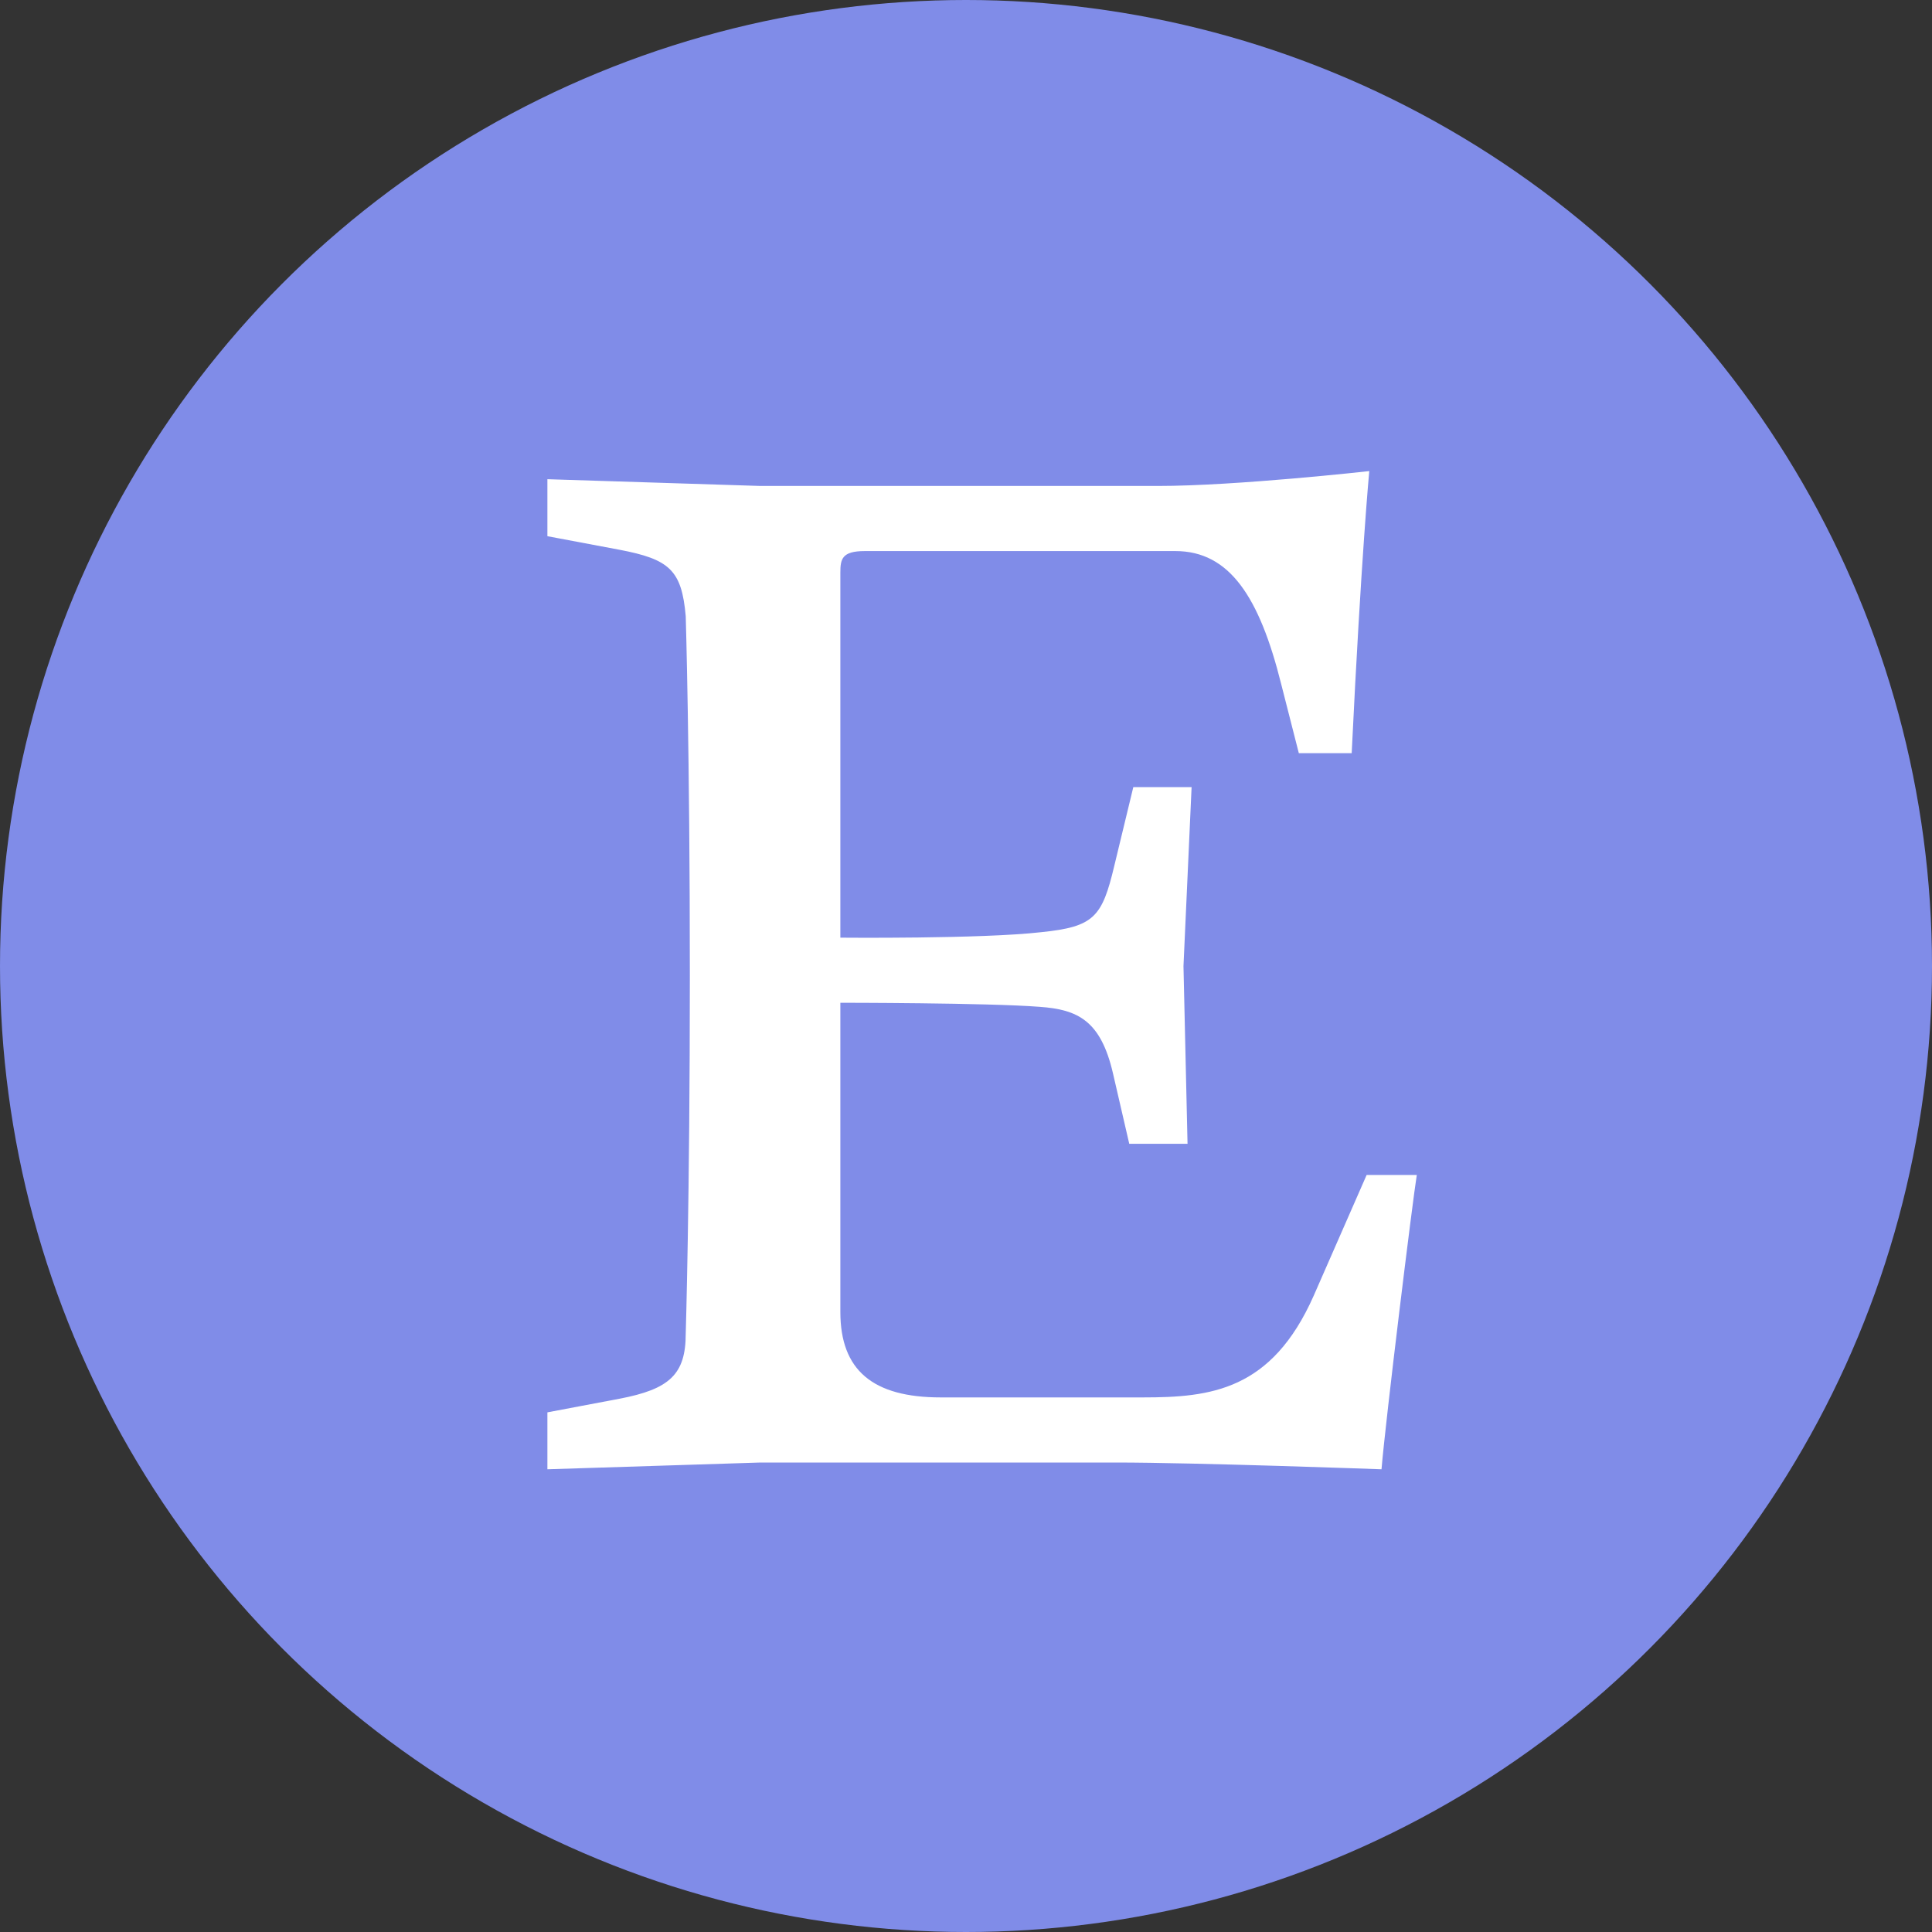
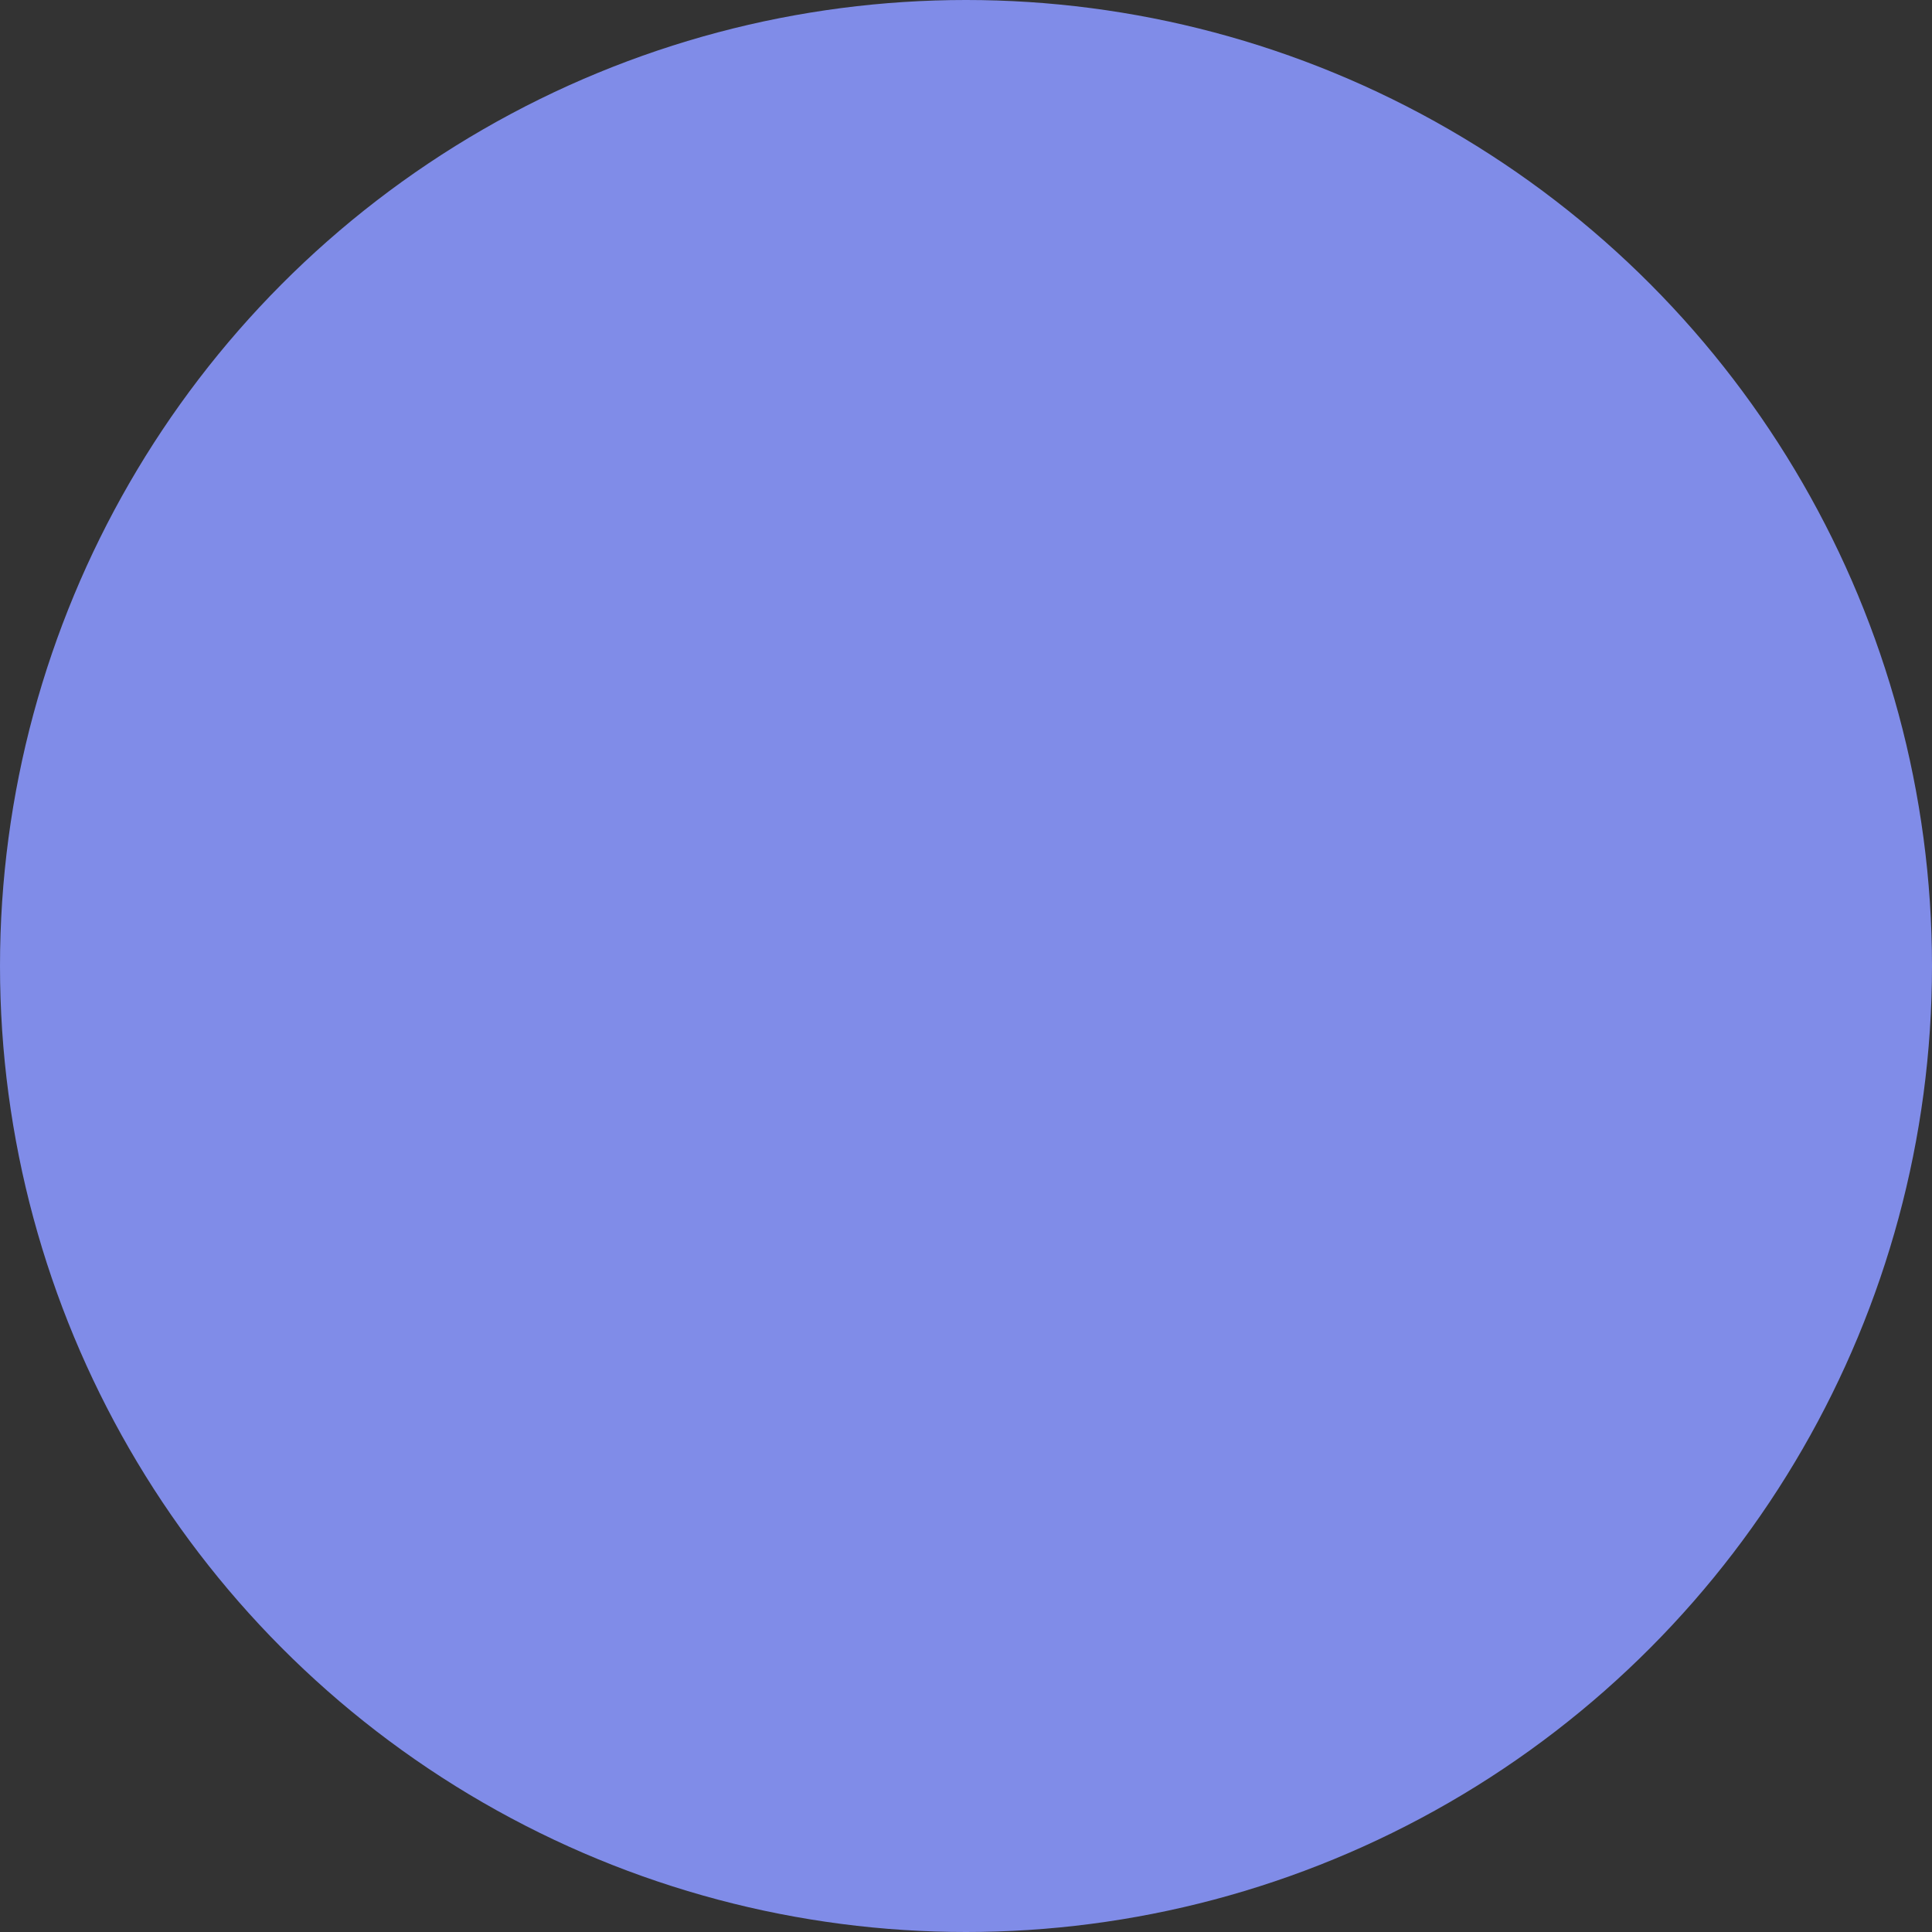
<svg xmlns="http://www.w3.org/2000/svg" width="30px" height="30px" viewBox="0 0 30 30" version="1.1">
  <rect x="0" y="0" width="30" height="30" fill="#333333" stroke="none" />
  <title>etsy</title>
  <desc>Created with Sketch.</desc>
  <defs />
  <g id="Design" stroke="none" stroke-width="1" fill="none" fill-rule="evenodd">
    <g id="about" transform="translate(-80, -730)">
      <g id="link1-copy-2" transform="translate(80, 730)">
        <g id="etsy">
          <circle id="Oval-Copy-3" fill="#808CE8" cx="15" cy="15" r="15" />
-           <path d="M13.049,14.58 L13.049,8.894 C13.049,8.684 13.07,8.557 13.428,8.557 L18.251,8.557 C19.094,8.557 19.557,9.273 19.894,10.621 L20.168,11.695 L20.989,11.695 C21.136,8.642 21.262,7.315 21.262,7.315 C21.262,7.315 19.199,7.546 17.977,7.546 L11.807,7.546 L8.5,7.441 L8.5,8.326 L9.616,8.536 C10.396,8.684 10.585,8.852 10.648,9.568 C10.648,9.568 10.712,11.674 10.712,15.149 C10.712,18.624 10.648,20.709 10.648,20.709 C10.648,21.341 10.396,21.572 9.616,21.72 L8.5,21.931 L8.5,22.815 L11.807,22.71 L17.325,22.71 C18.567,22.71 21.452,22.815 21.452,22.815 C21.515,22.057 21.937,18.624 22,18.245 L21.221,18.245 L20.399,20.12 C19.746,21.594 18.799,21.699 17.746,21.699 L14.608,21.699 C13.554,21.699 13.049,21.278 13.049,20.372 L13.049,15.571 C13.049,15.571 15.344,15.571 16.145,15.634 C16.734,15.676 17.092,15.845 17.282,16.666 L17.535,17.761 L18.44,17.761 L18.377,15.002 L18.503,12.222 L17.598,12.222 L17.303,13.443 C17.113,14.244 16.987,14.391 16.166,14.475 C15.239,14.581 13.049,14.56 13.049,14.56 L13.049,14.581 L13.049,14.581 L13.049,14.58 Z" id="Fill-1" fill="#FFFFFF" />
        </g>
      </g>
    </g>
  </g>
</svg>